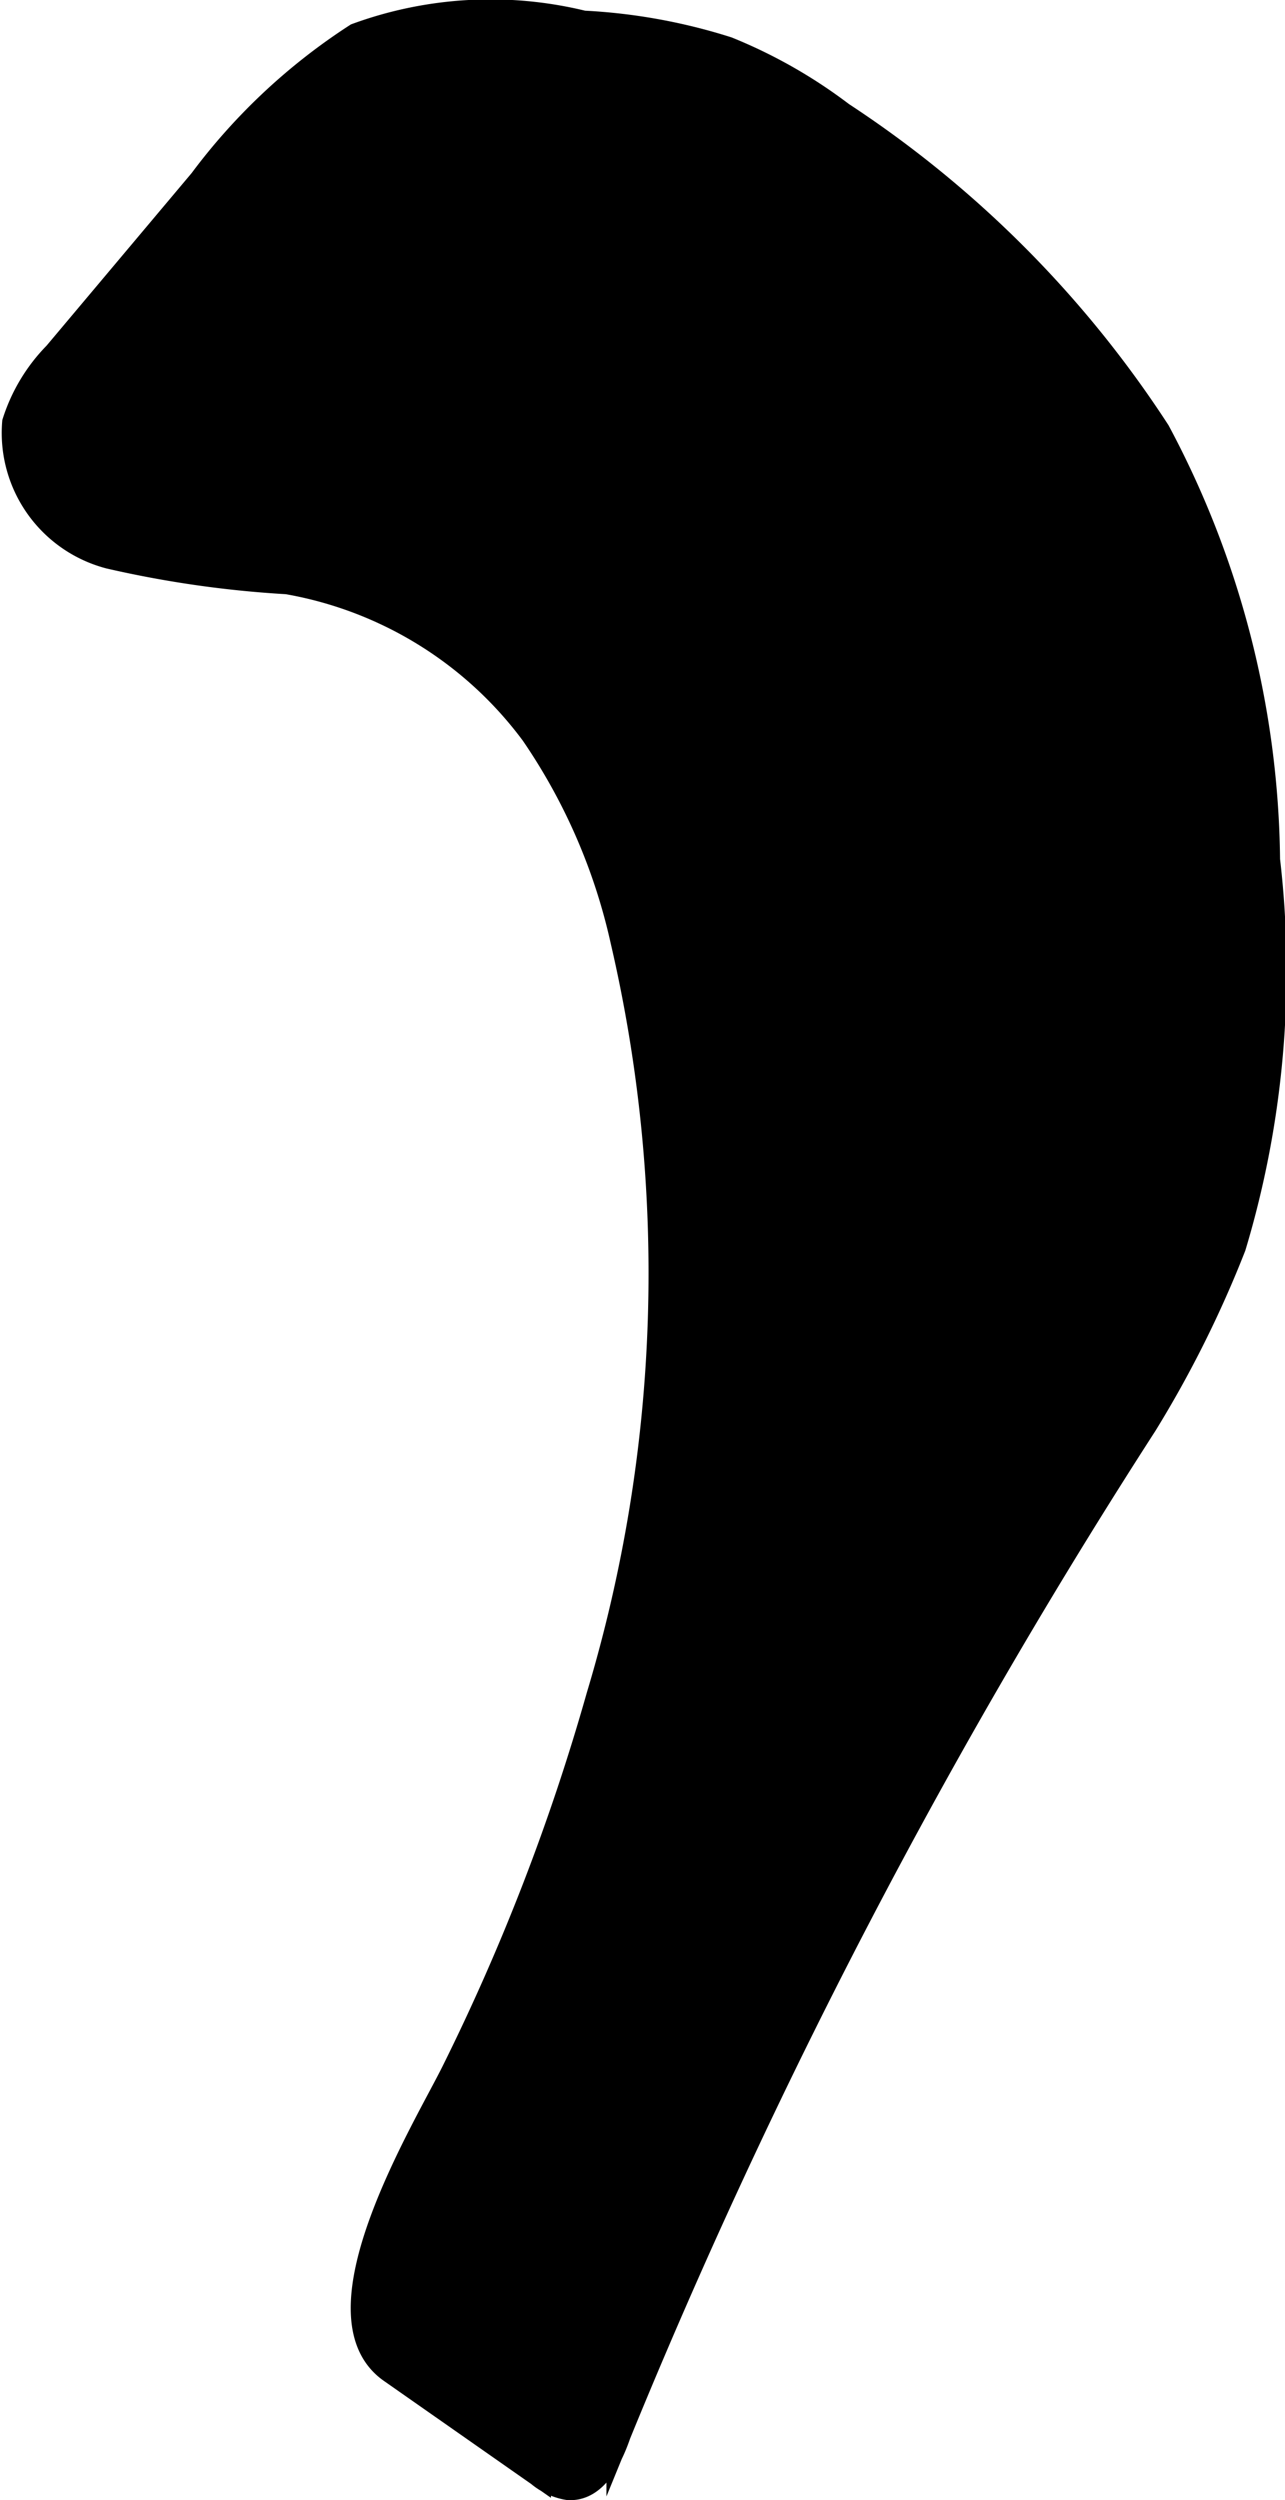
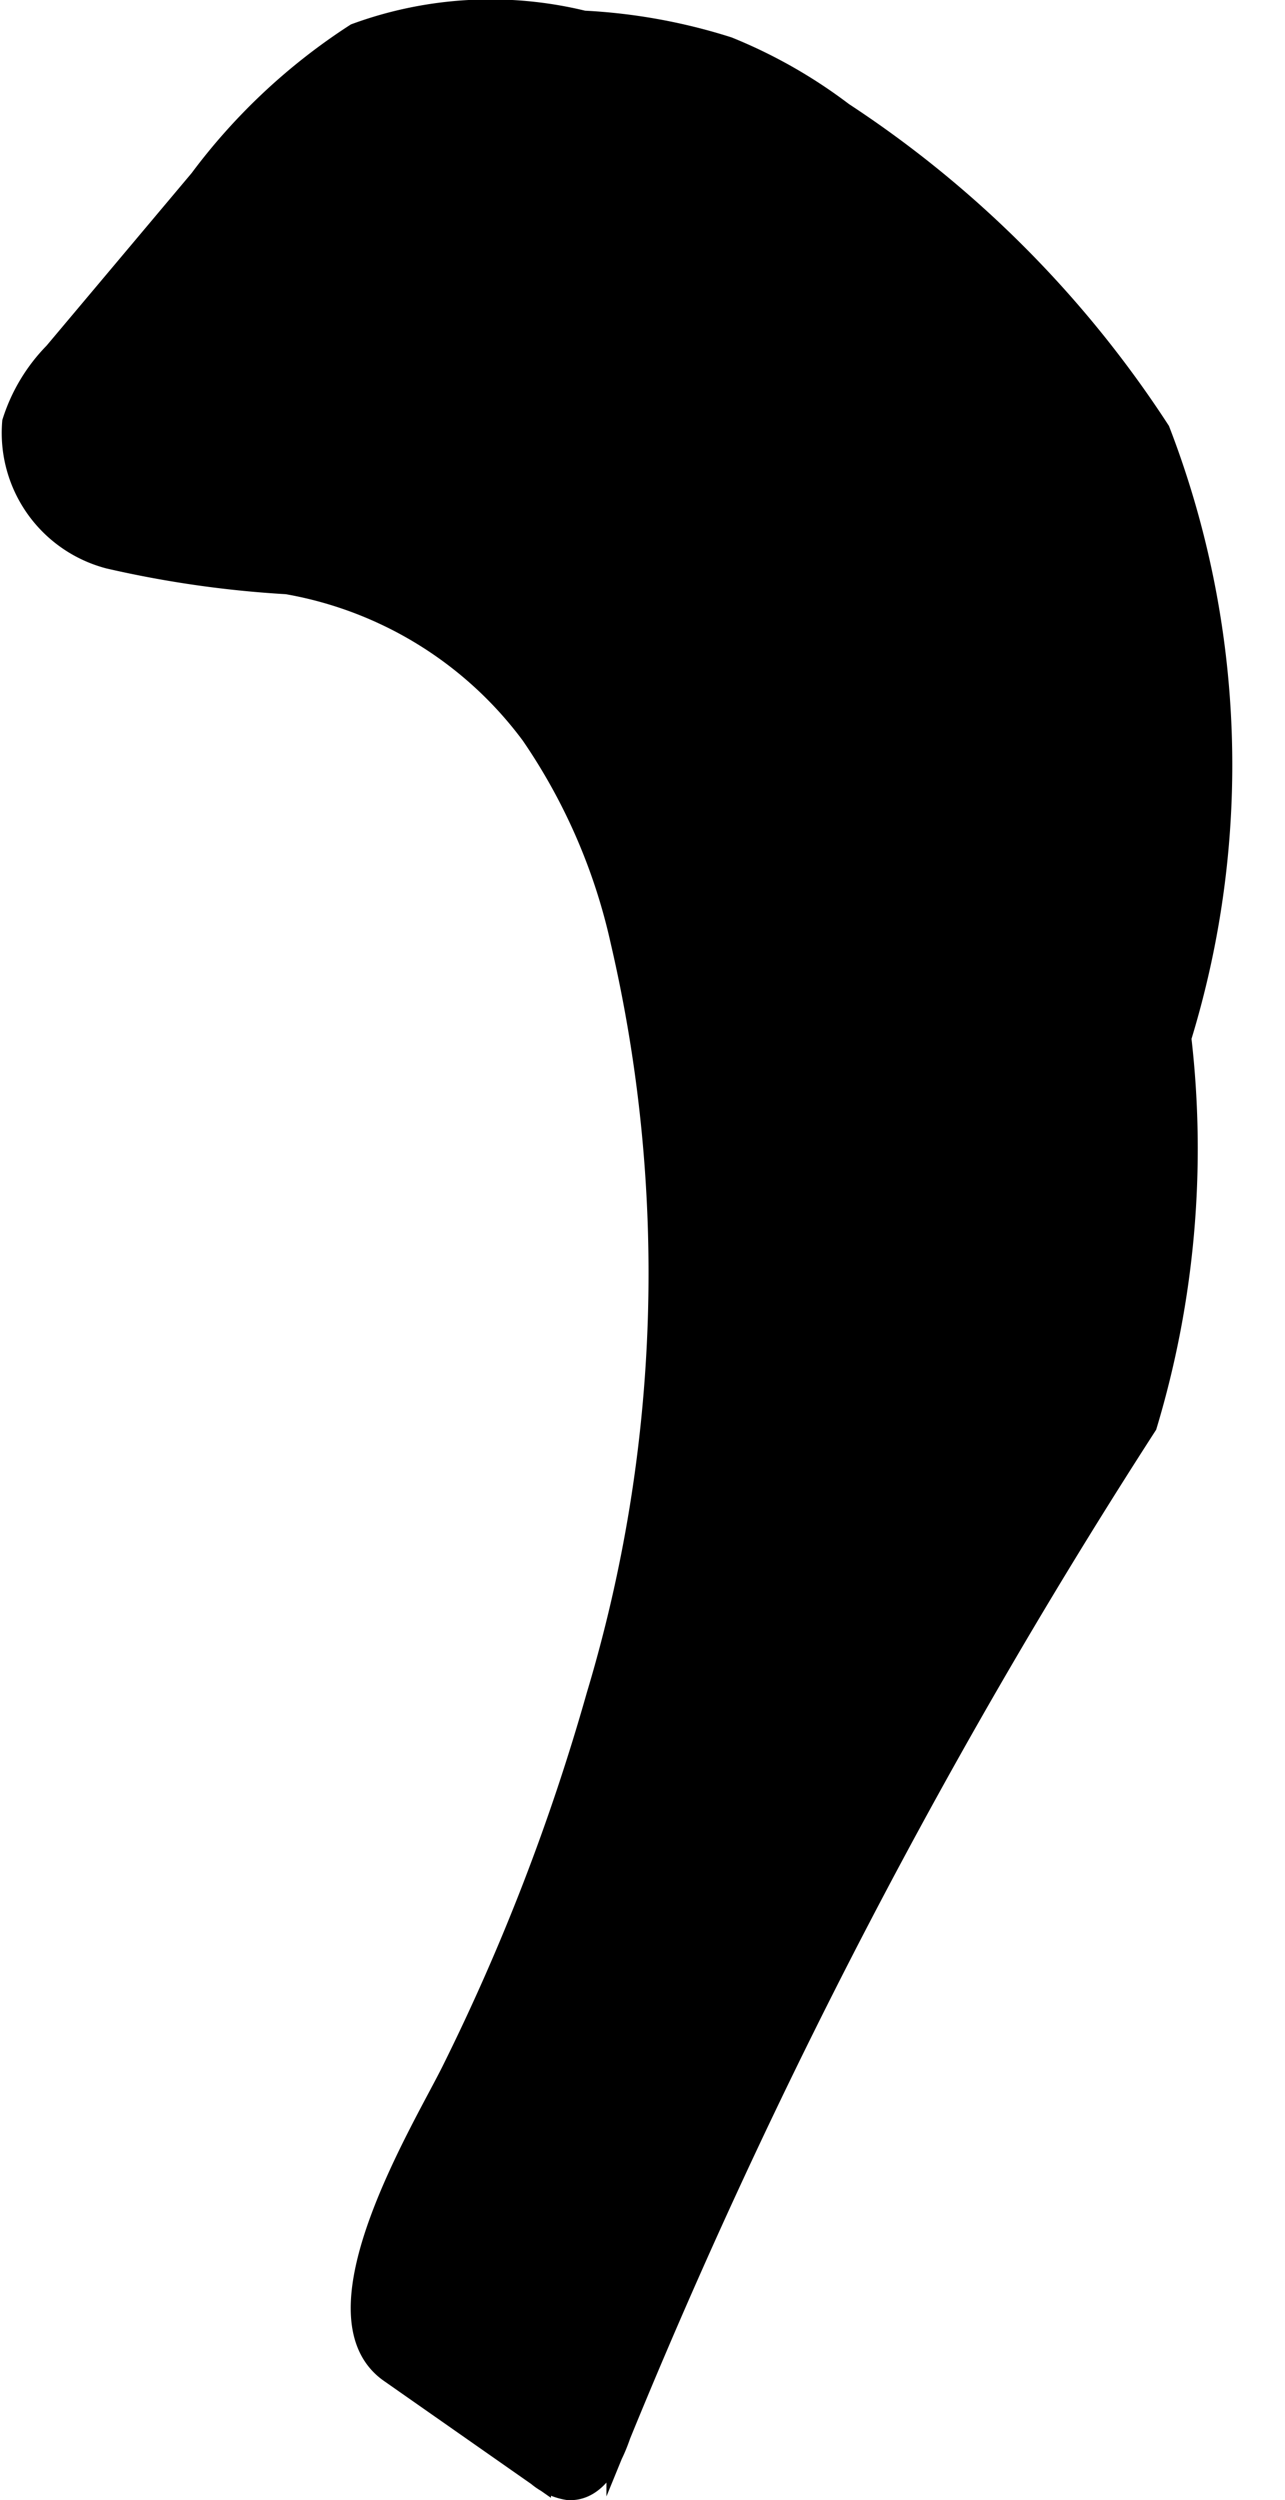
<svg xmlns="http://www.w3.org/2000/svg" version="1.1" width="2.778mm" height="5.404mm" viewBox="0 0 7.874 15.318">
  <defs>
    <style type="text/css">
      .a {
        stroke: #000;
        stroke-miterlimit: 10;
        stroke-width: 0.15px;
      }
    </style>
  </defs>
-   <path class="a" d="M2.184.217a3.665,3.665,0,0,0-.951.89L.341,2.168a1.054,1.054,0,0,0-.253.42.783.783,0,0,0,.582.822,6.544,6.544,0,0,0,1.09.156,2.381,2.381,0,0,1,1.505.929,3.63,3.63,0,0,1,.55,1.267,8.995,8.995,0,0,1-.147,4.629,13.328,13.328,0,0,1-.887,2.298c-.172.349-.877,1.493-.386,1.837l.906.634a.372.372,0,0,0,.181.083c.162.01.256-.175.309-.329a37.798,37.798,0,0,1,3.225-6.186A6.82,6.82,0,0,0,7.56,7.638a5.868,5.868,0,0,0,.209-2.37A5.681,5.681,0,0,0,7.096,2.644,6.668,6.668,0,0,0,5.159.699,3.052,3.052,0,0,0,4.458.3,3.484,3.484,0,0,0,3.574.14,2.39,2.39,0,0,0,2.184.217Z" />
+   <path class="a" d="M2.184.217a3.665,3.665,0,0,0-.951.89L.341,2.168a1.054,1.054,0,0,0-.253.42.783.783,0,0,0,.582.822,6.544,6.544,0,0,0,1.09.156,2.381,2.381,0,0,1,1.505.929,3.63,3.63,0,0,1,.55,1.267,8.995,8.995,0,0,1-.147,4.629,13.328,13.328,0,0,1-.887,2.298c-.172.349-.877,1.493-.386,1.837l.906.634a.372.372,0,0,0,.181.083c.162.01.256-.175.309-.329a37.798,37.798,0,0,1,3.225-6.186a5.868,5.868,0,0,0,.209-2.37A5.681,5.681,0,0,0,7.096,2.644,6.668,6.668,0,0,0,5.159.699,3.052,3.052,0,0,0,4.458.3,3.484,3.484,0,0,0,3.574.14,2.39,2.39,0,0,0,2.184.217Z" />
</svg>